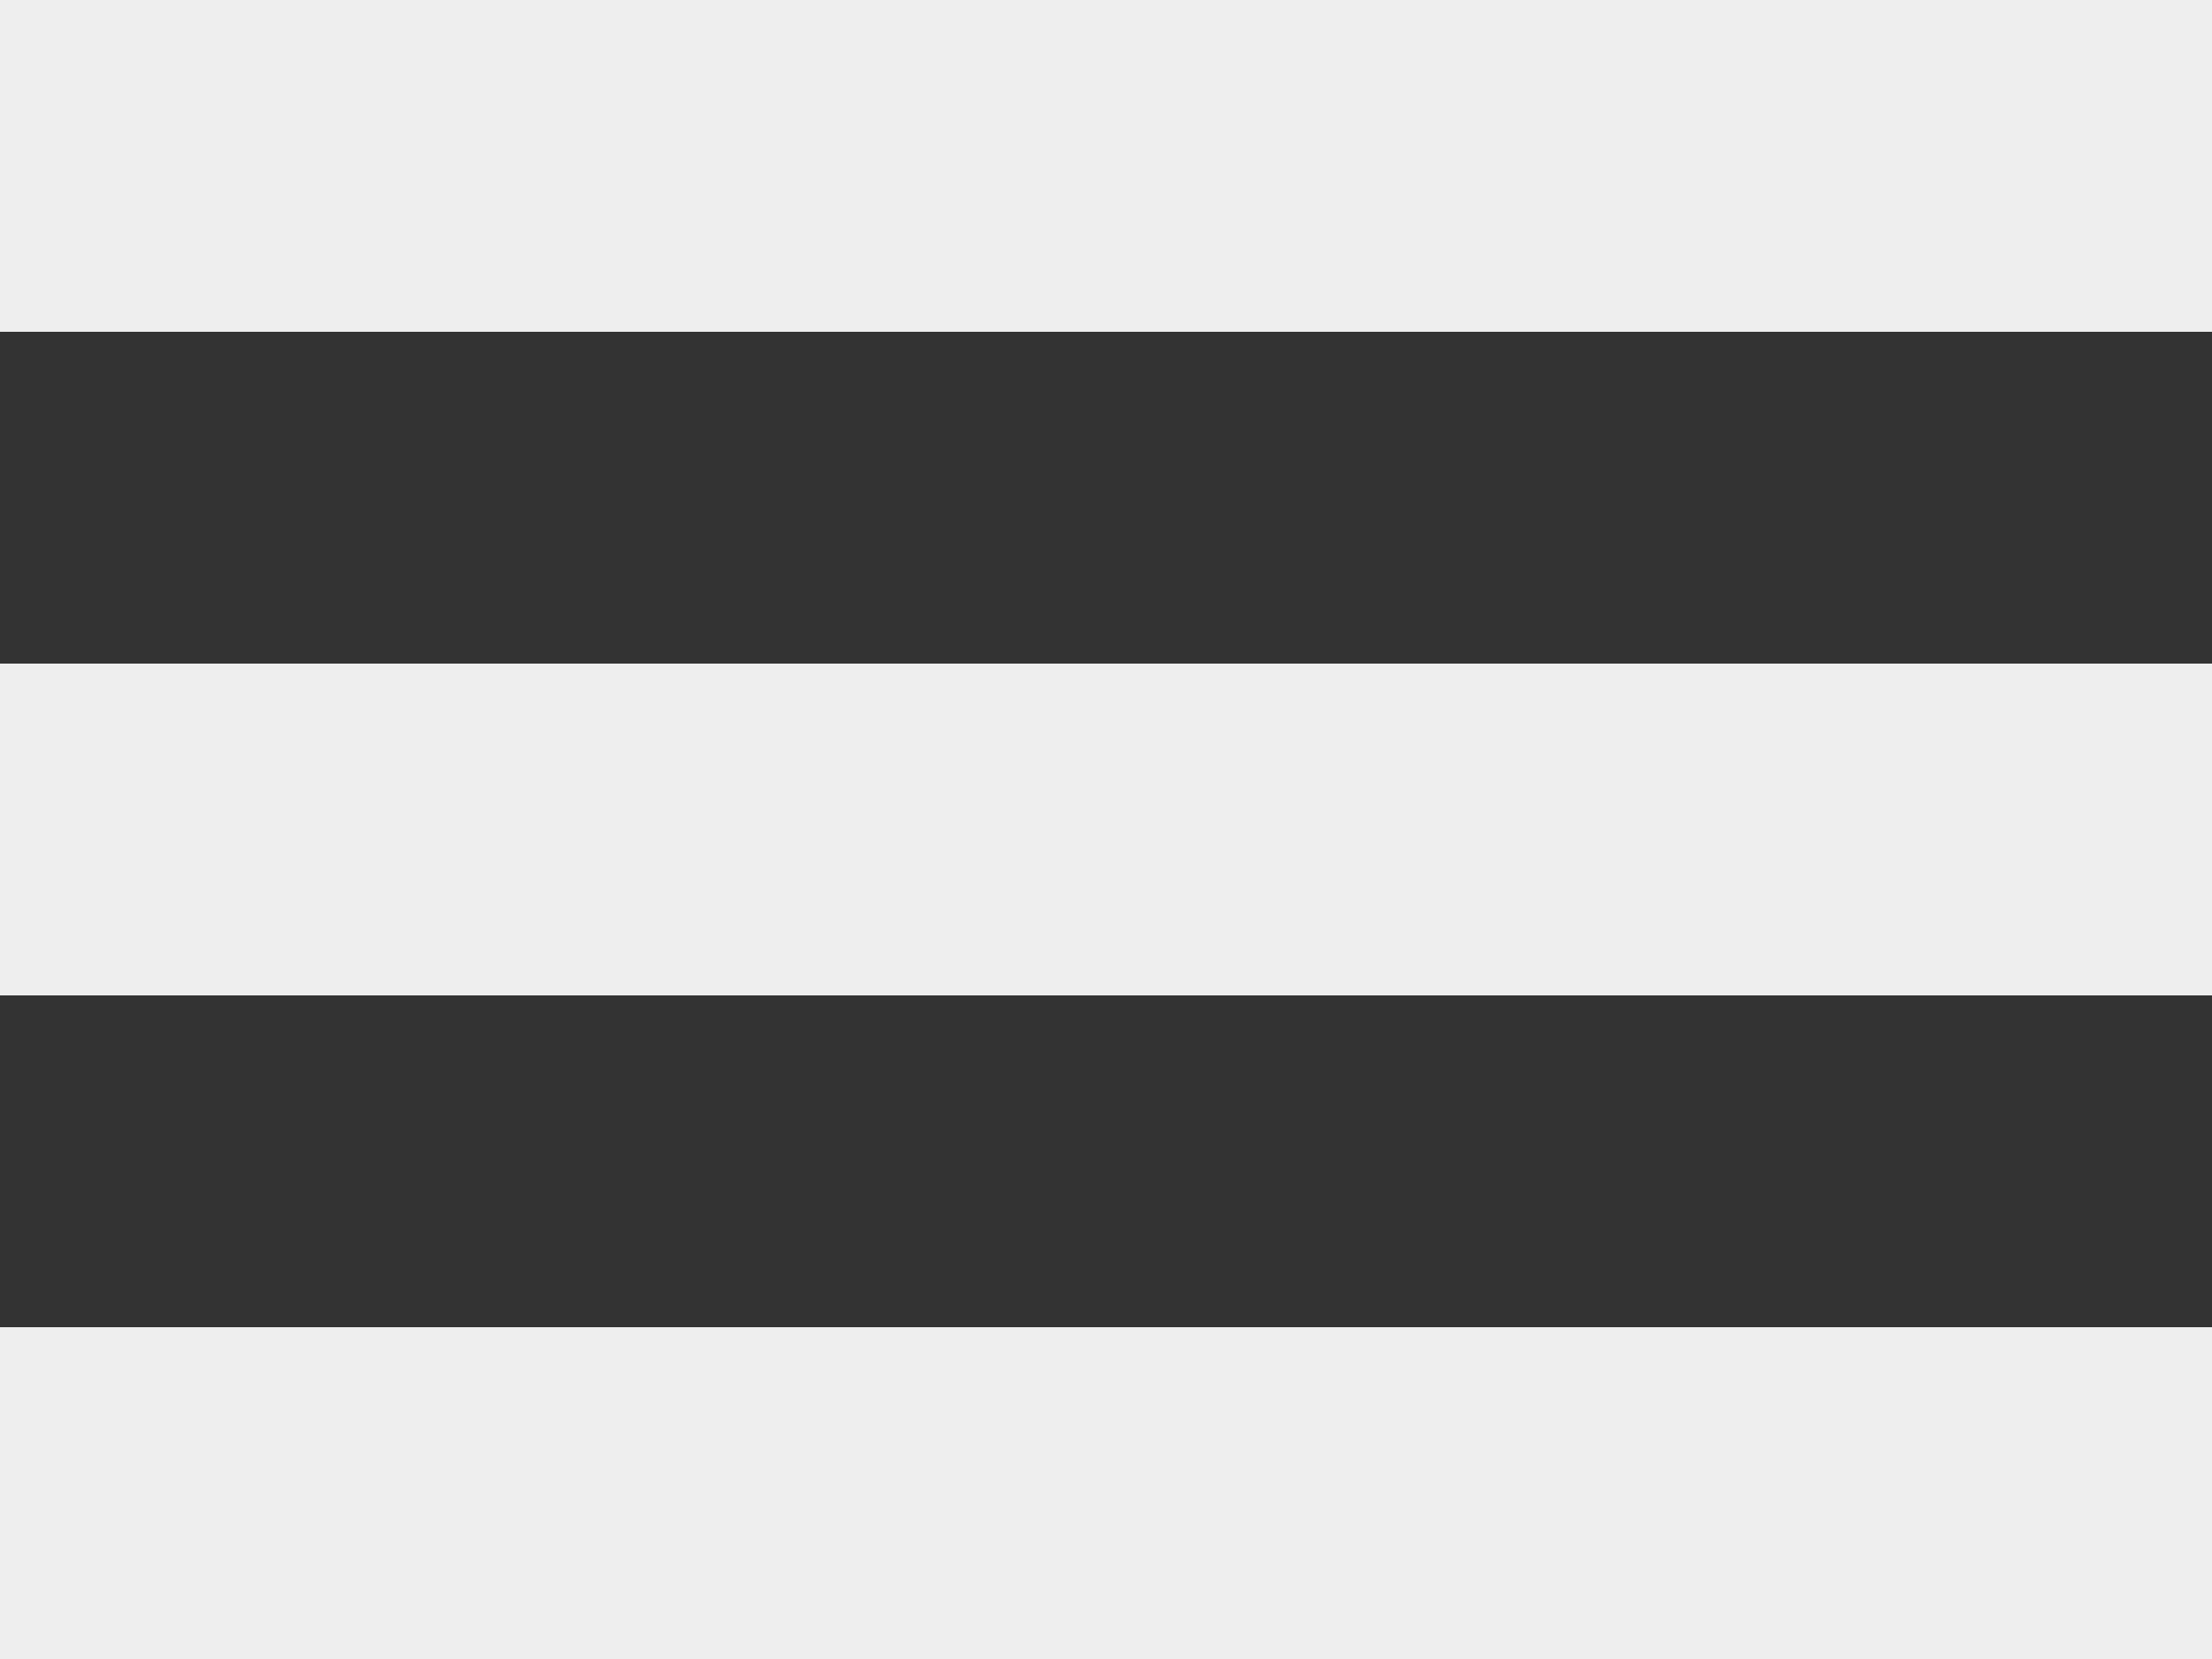
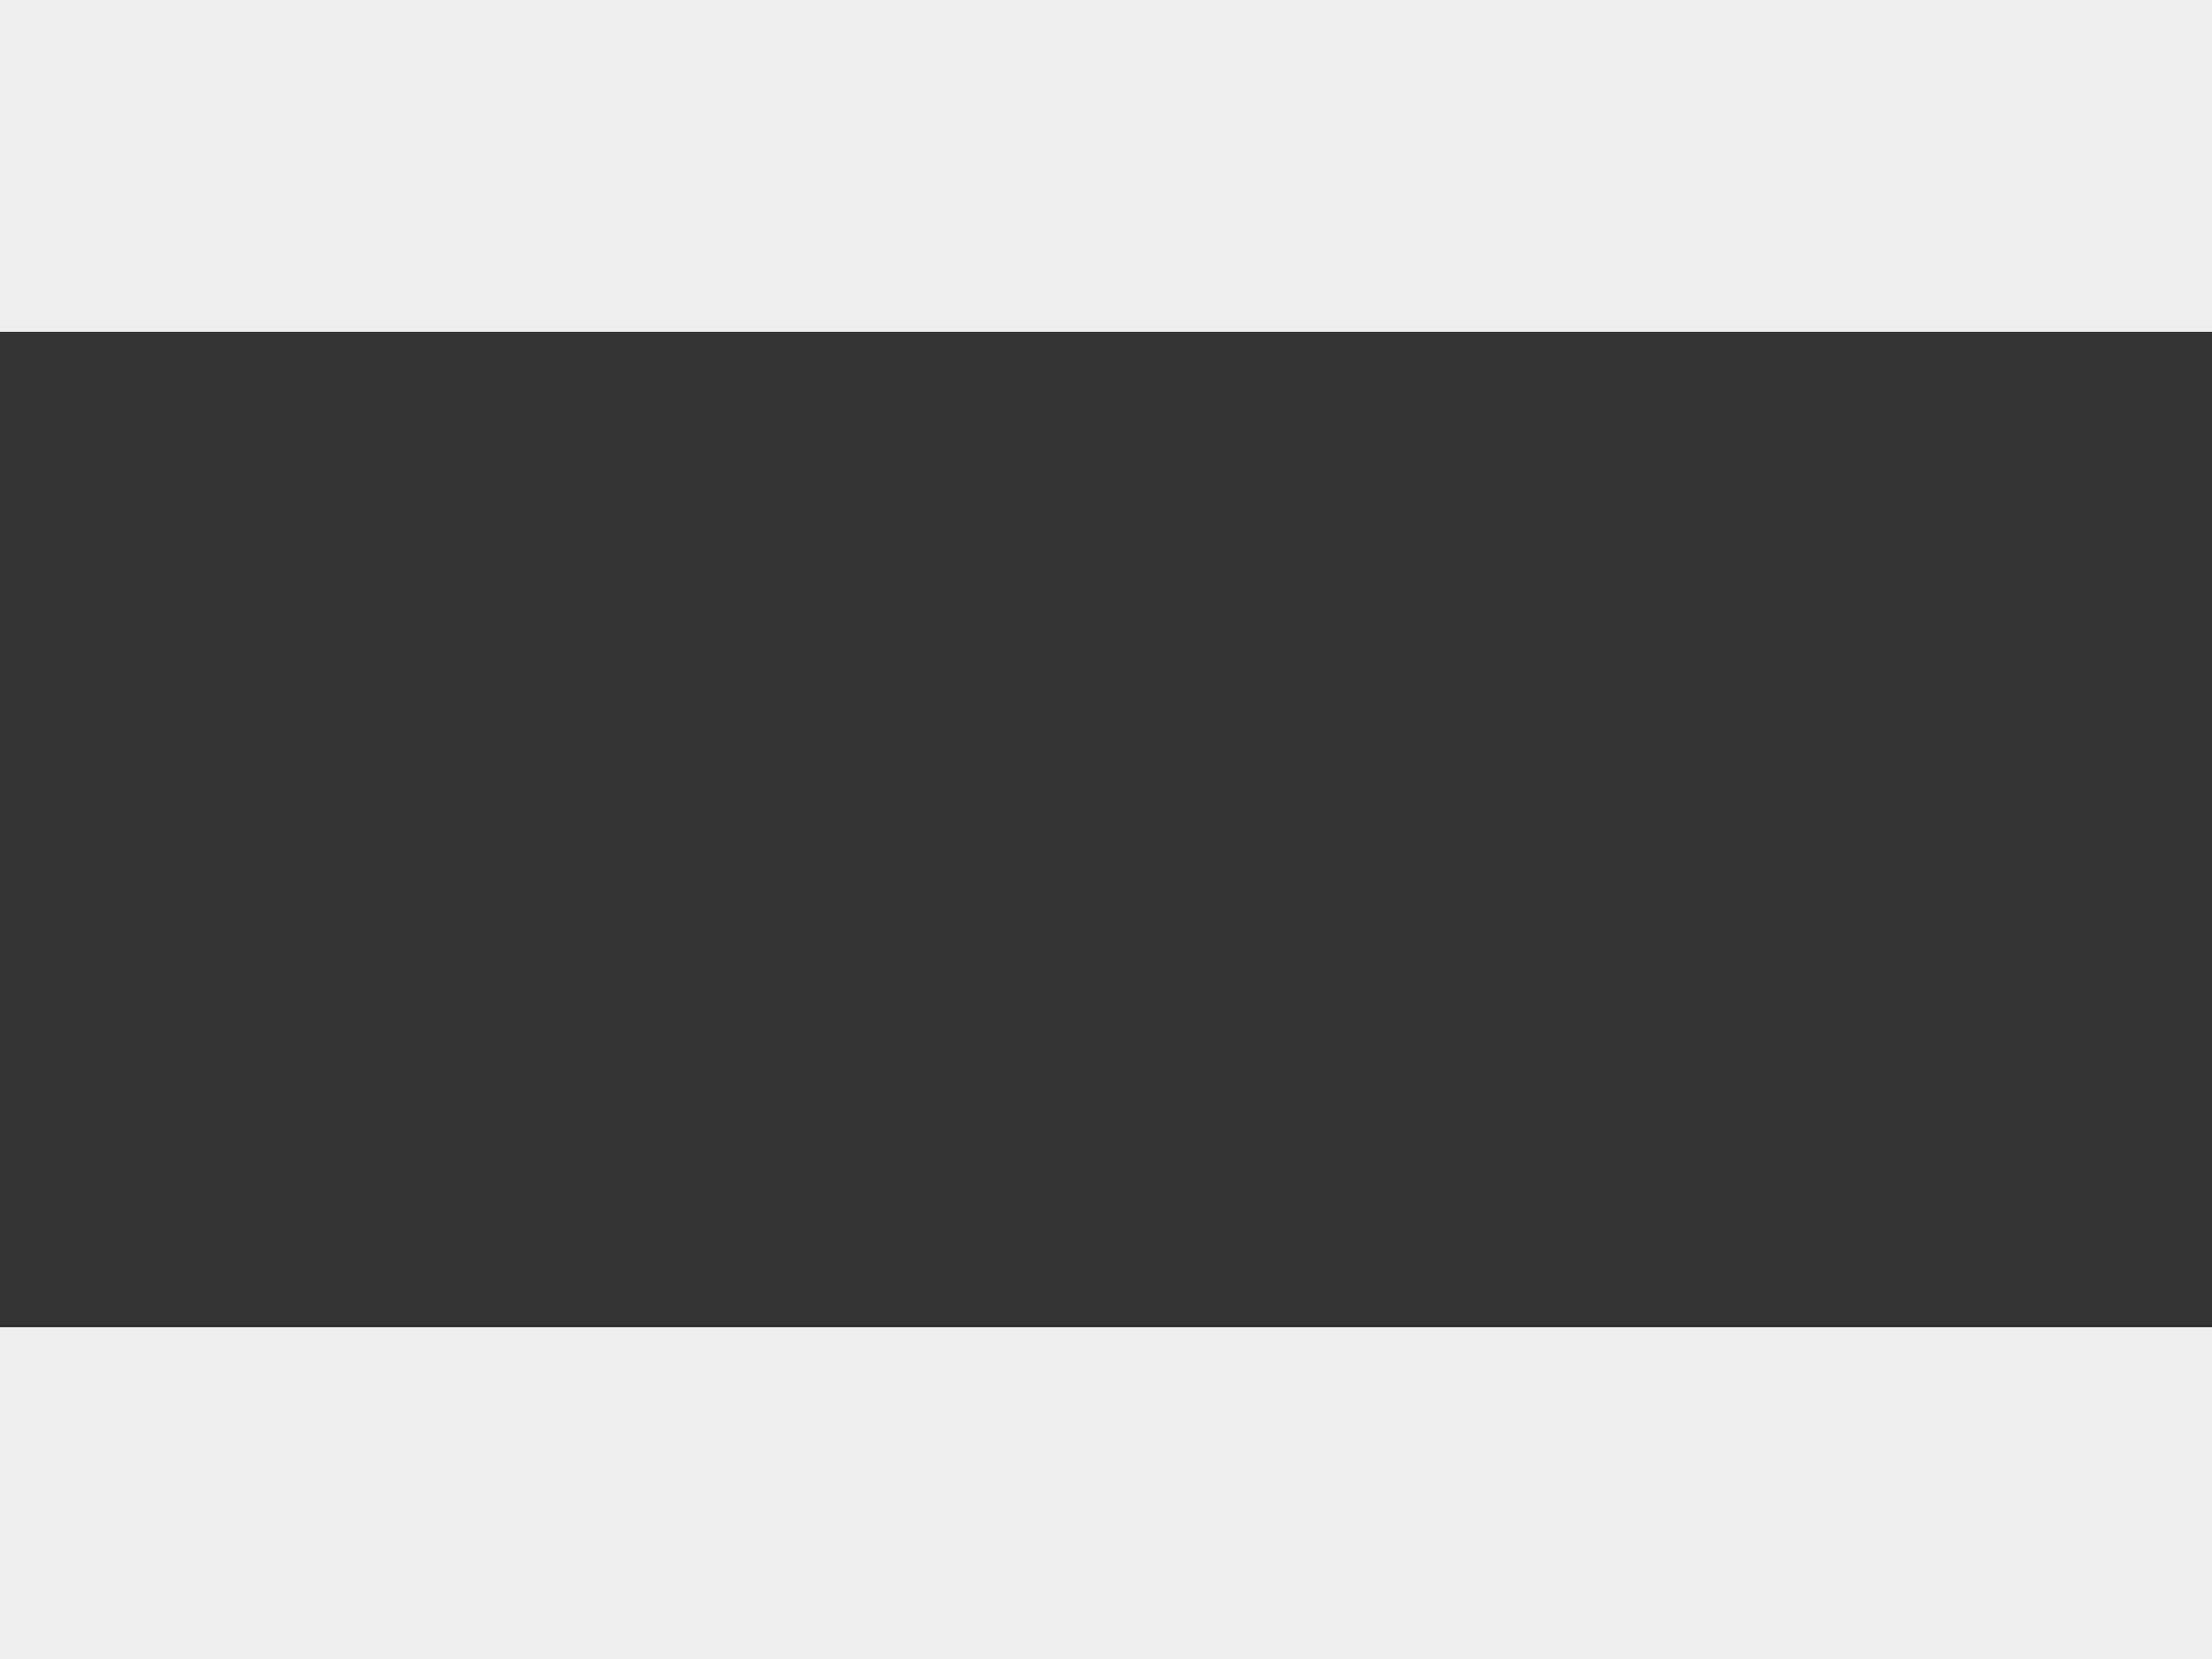
<svg xmlns="http://www.w3.org/2000/svg" version="1.1" id="Untitled-2" x="0px" y="0px" width="20px" height="15px" viewBox="0 0 20 15" enable-background="new 0 0 20 15" xml:space="preserve">
  <rect x="0" y="0" width="20" height="15" fill="#333333" stroke="none" />
-   <path fill="none" d="z" />
  <g id="Layer_x25_201">
    <rect fill="#eeeeee" width="20" height="3" />
-     <rect fill="#eeeeee" y="6" width="20" height="3" />
    <rect fill="#eeeeee" y="12" width="20" height="3" />
  </g>
-   <path fill="none" d="z" />
</svg>